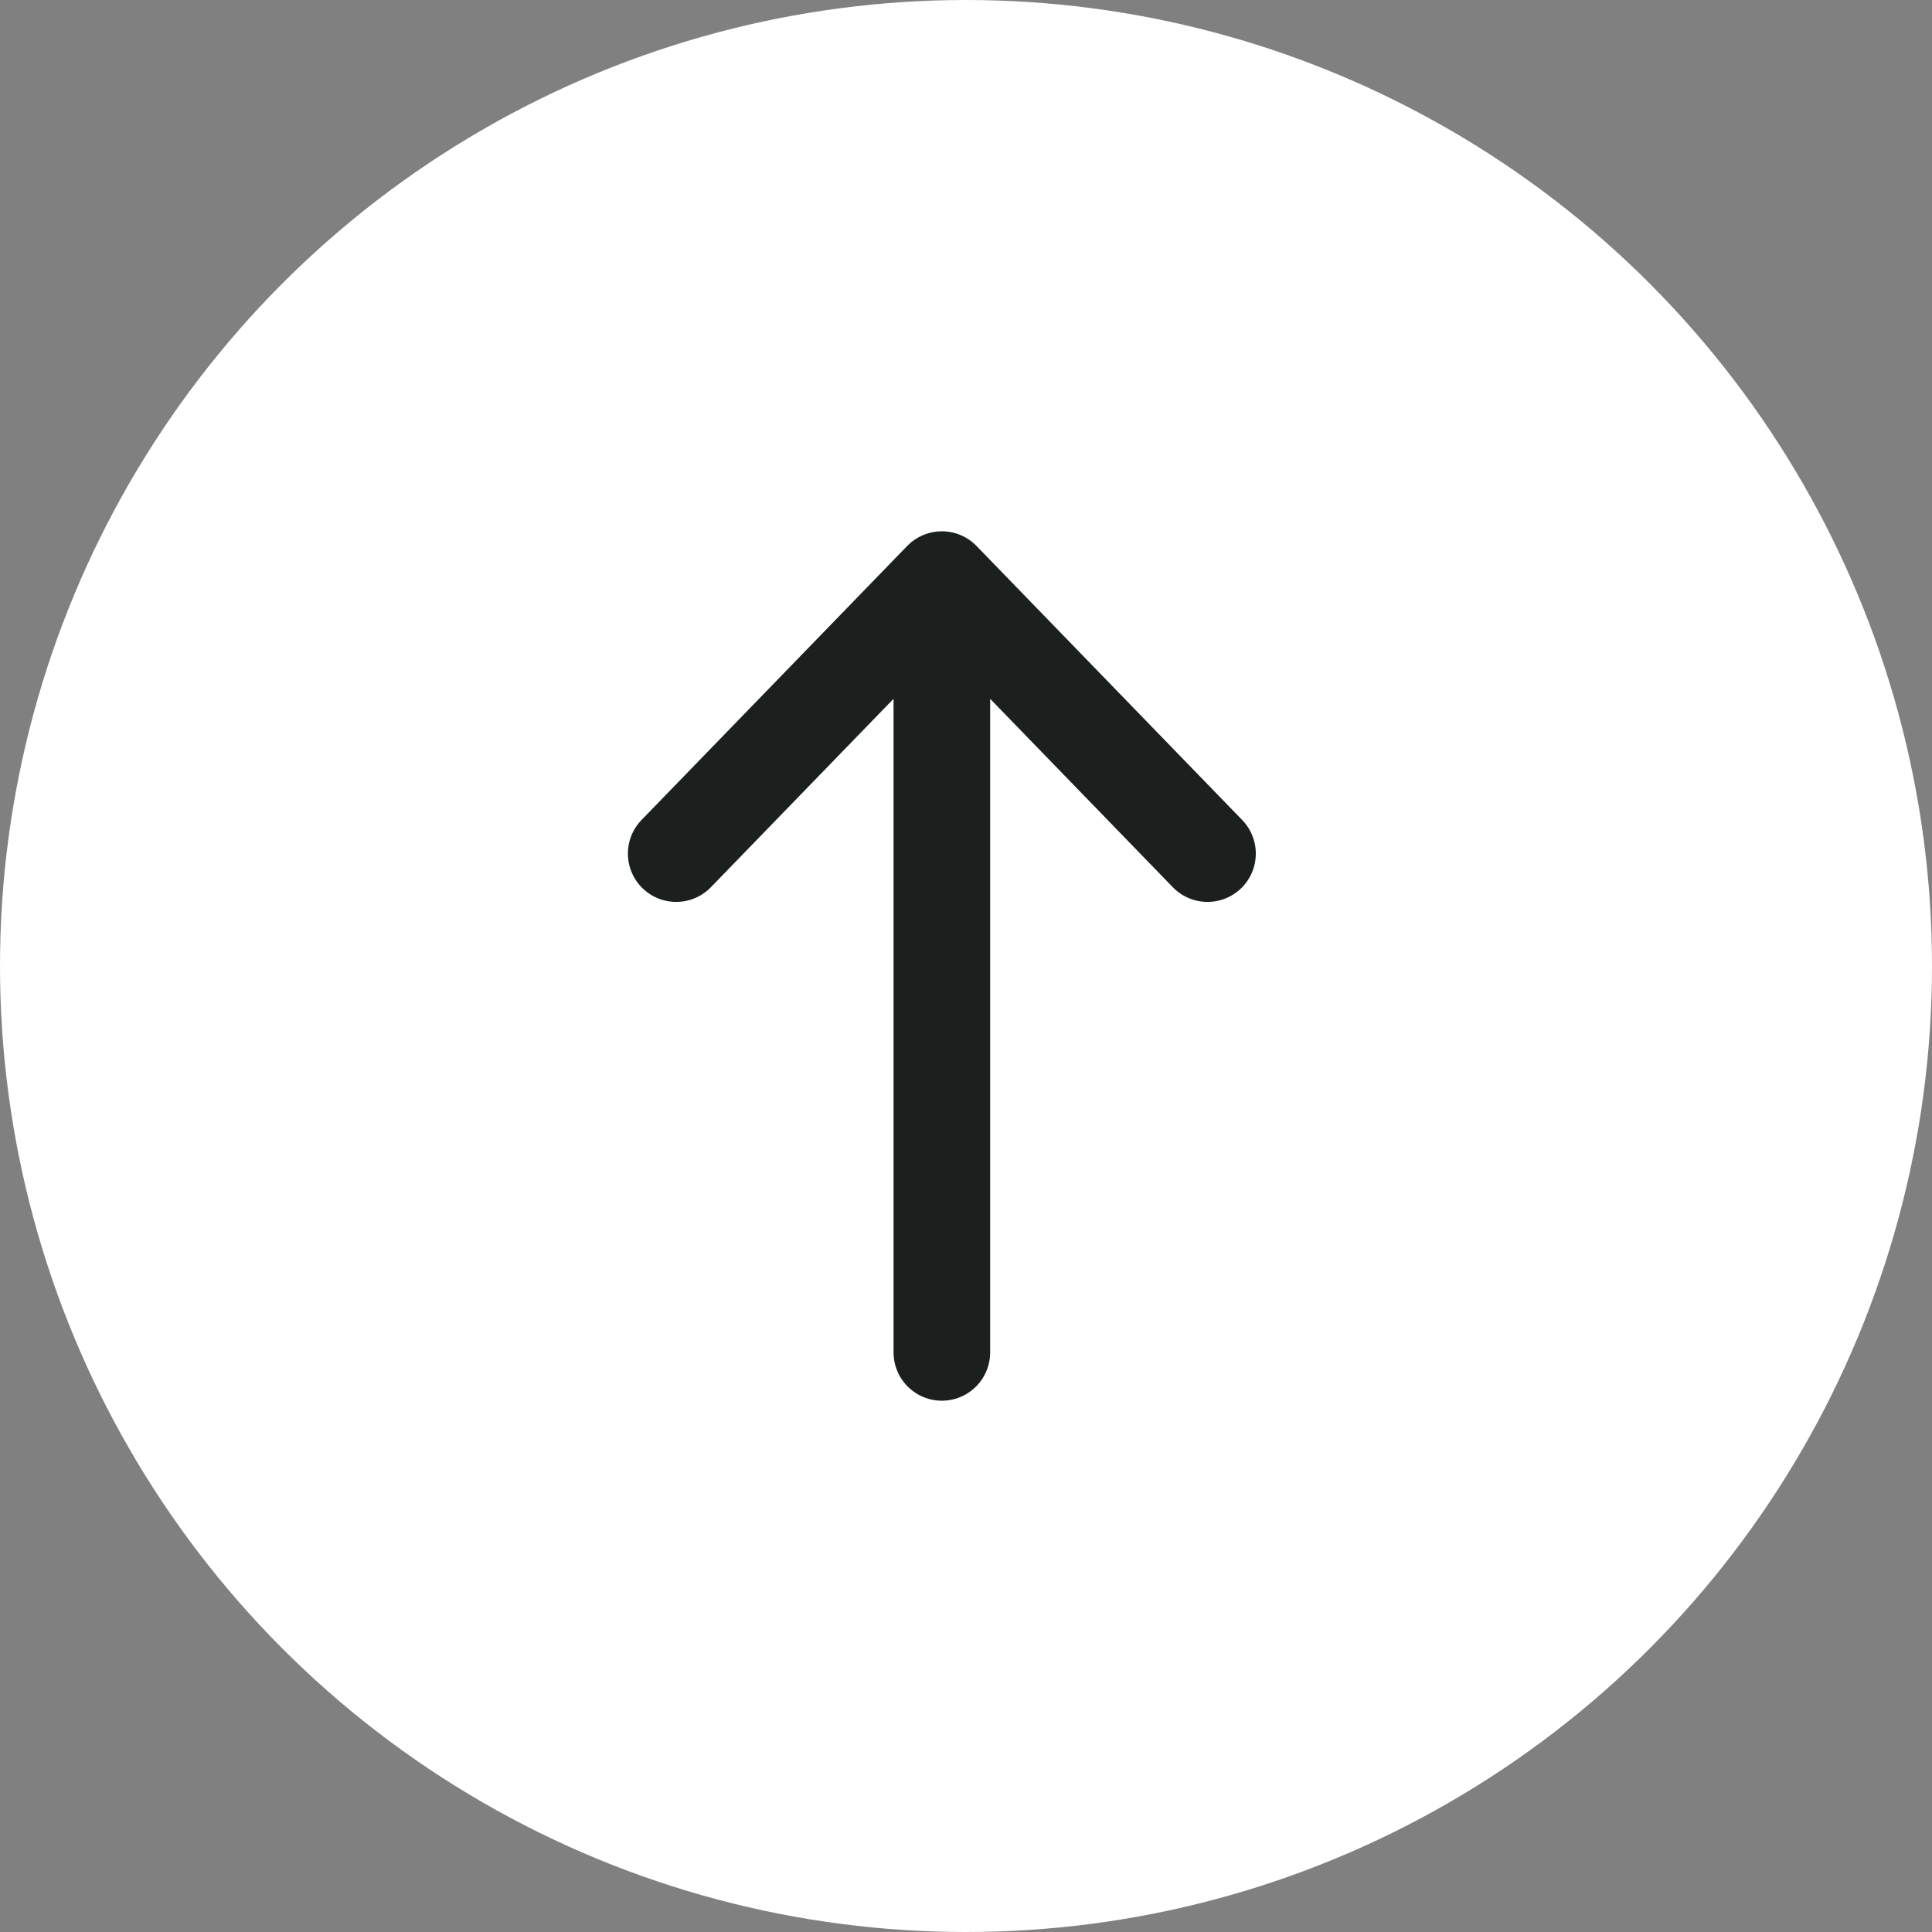
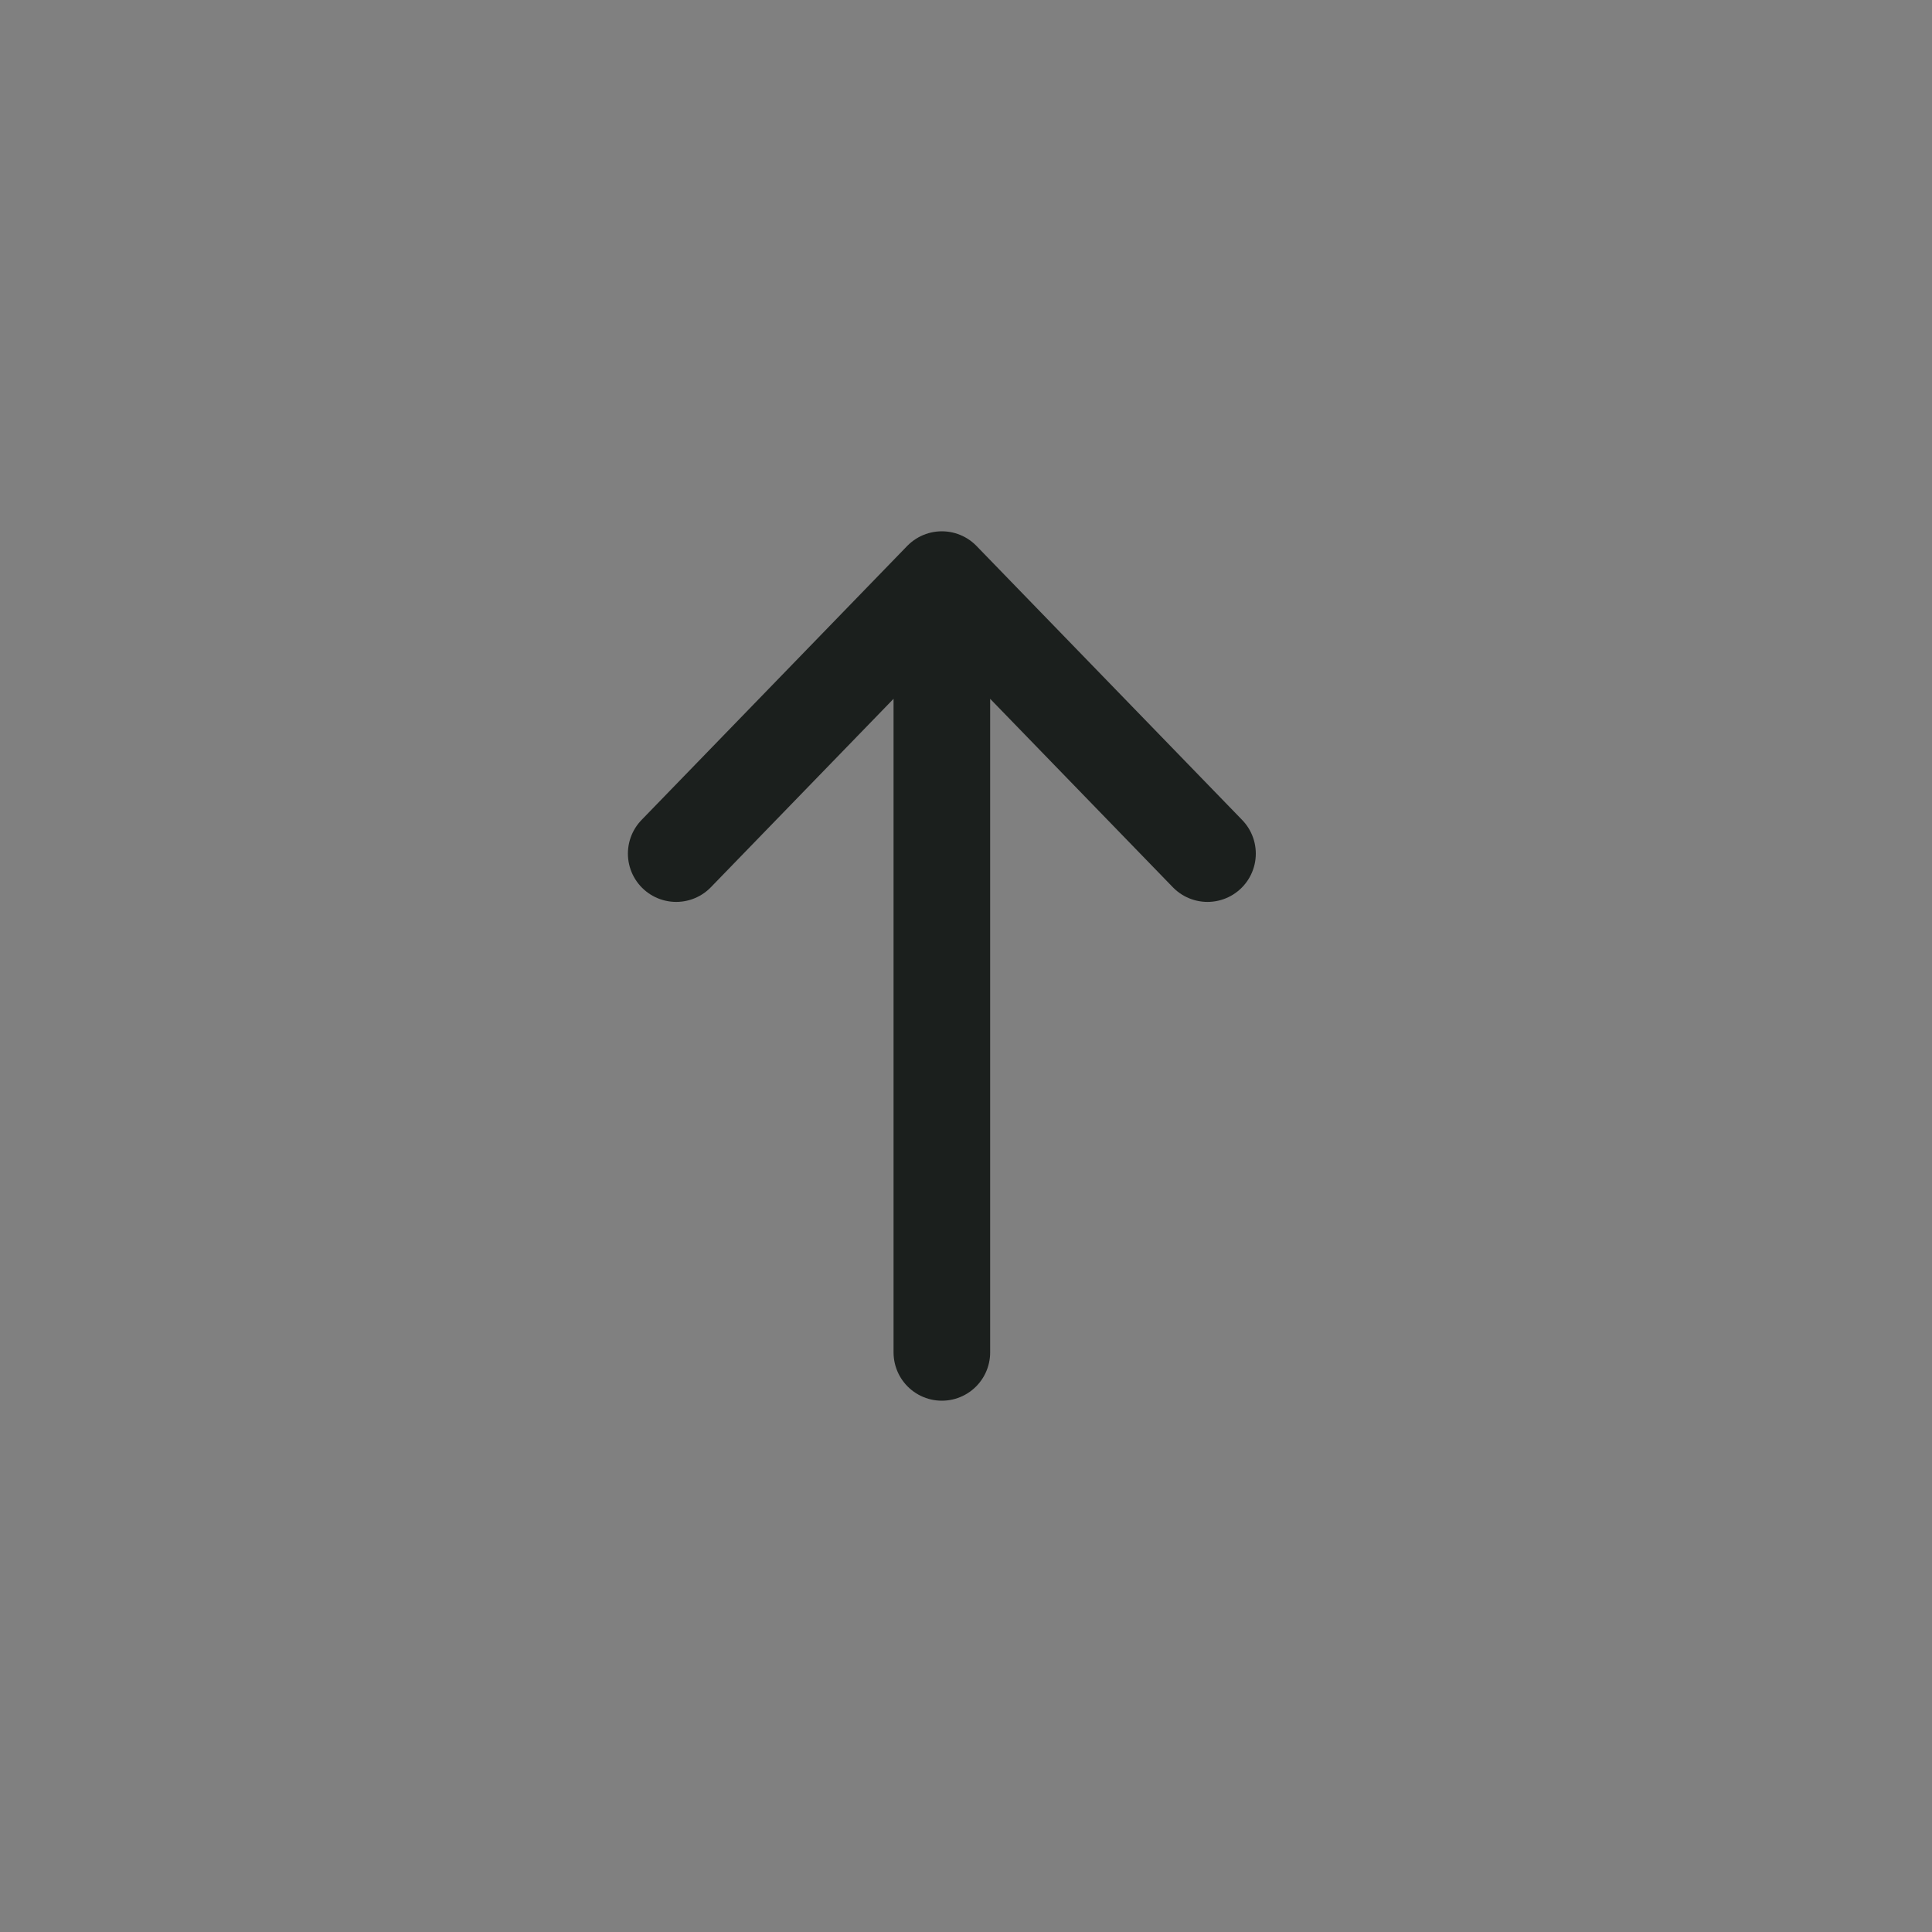
<svg xmlns="http://www.w3.org/2000/svg" width="40" height="40" viewBox="0 0 40 40" fill="none">
  <rect x="0" y="0" width="40" height="40" fill="#808080" stroke="none" />
-   <circle cx="20" cy="20" r="20" fill="white" />
  <path d="M19.5 12C17.352 14.215 14 17.673 14 17.673M19.5 12L25 17.673M19.5 12V28" stroke="#1B1F1D" stroke-width="2" stroke-linecap="round" stroke-linejoin="round" />
</svg>